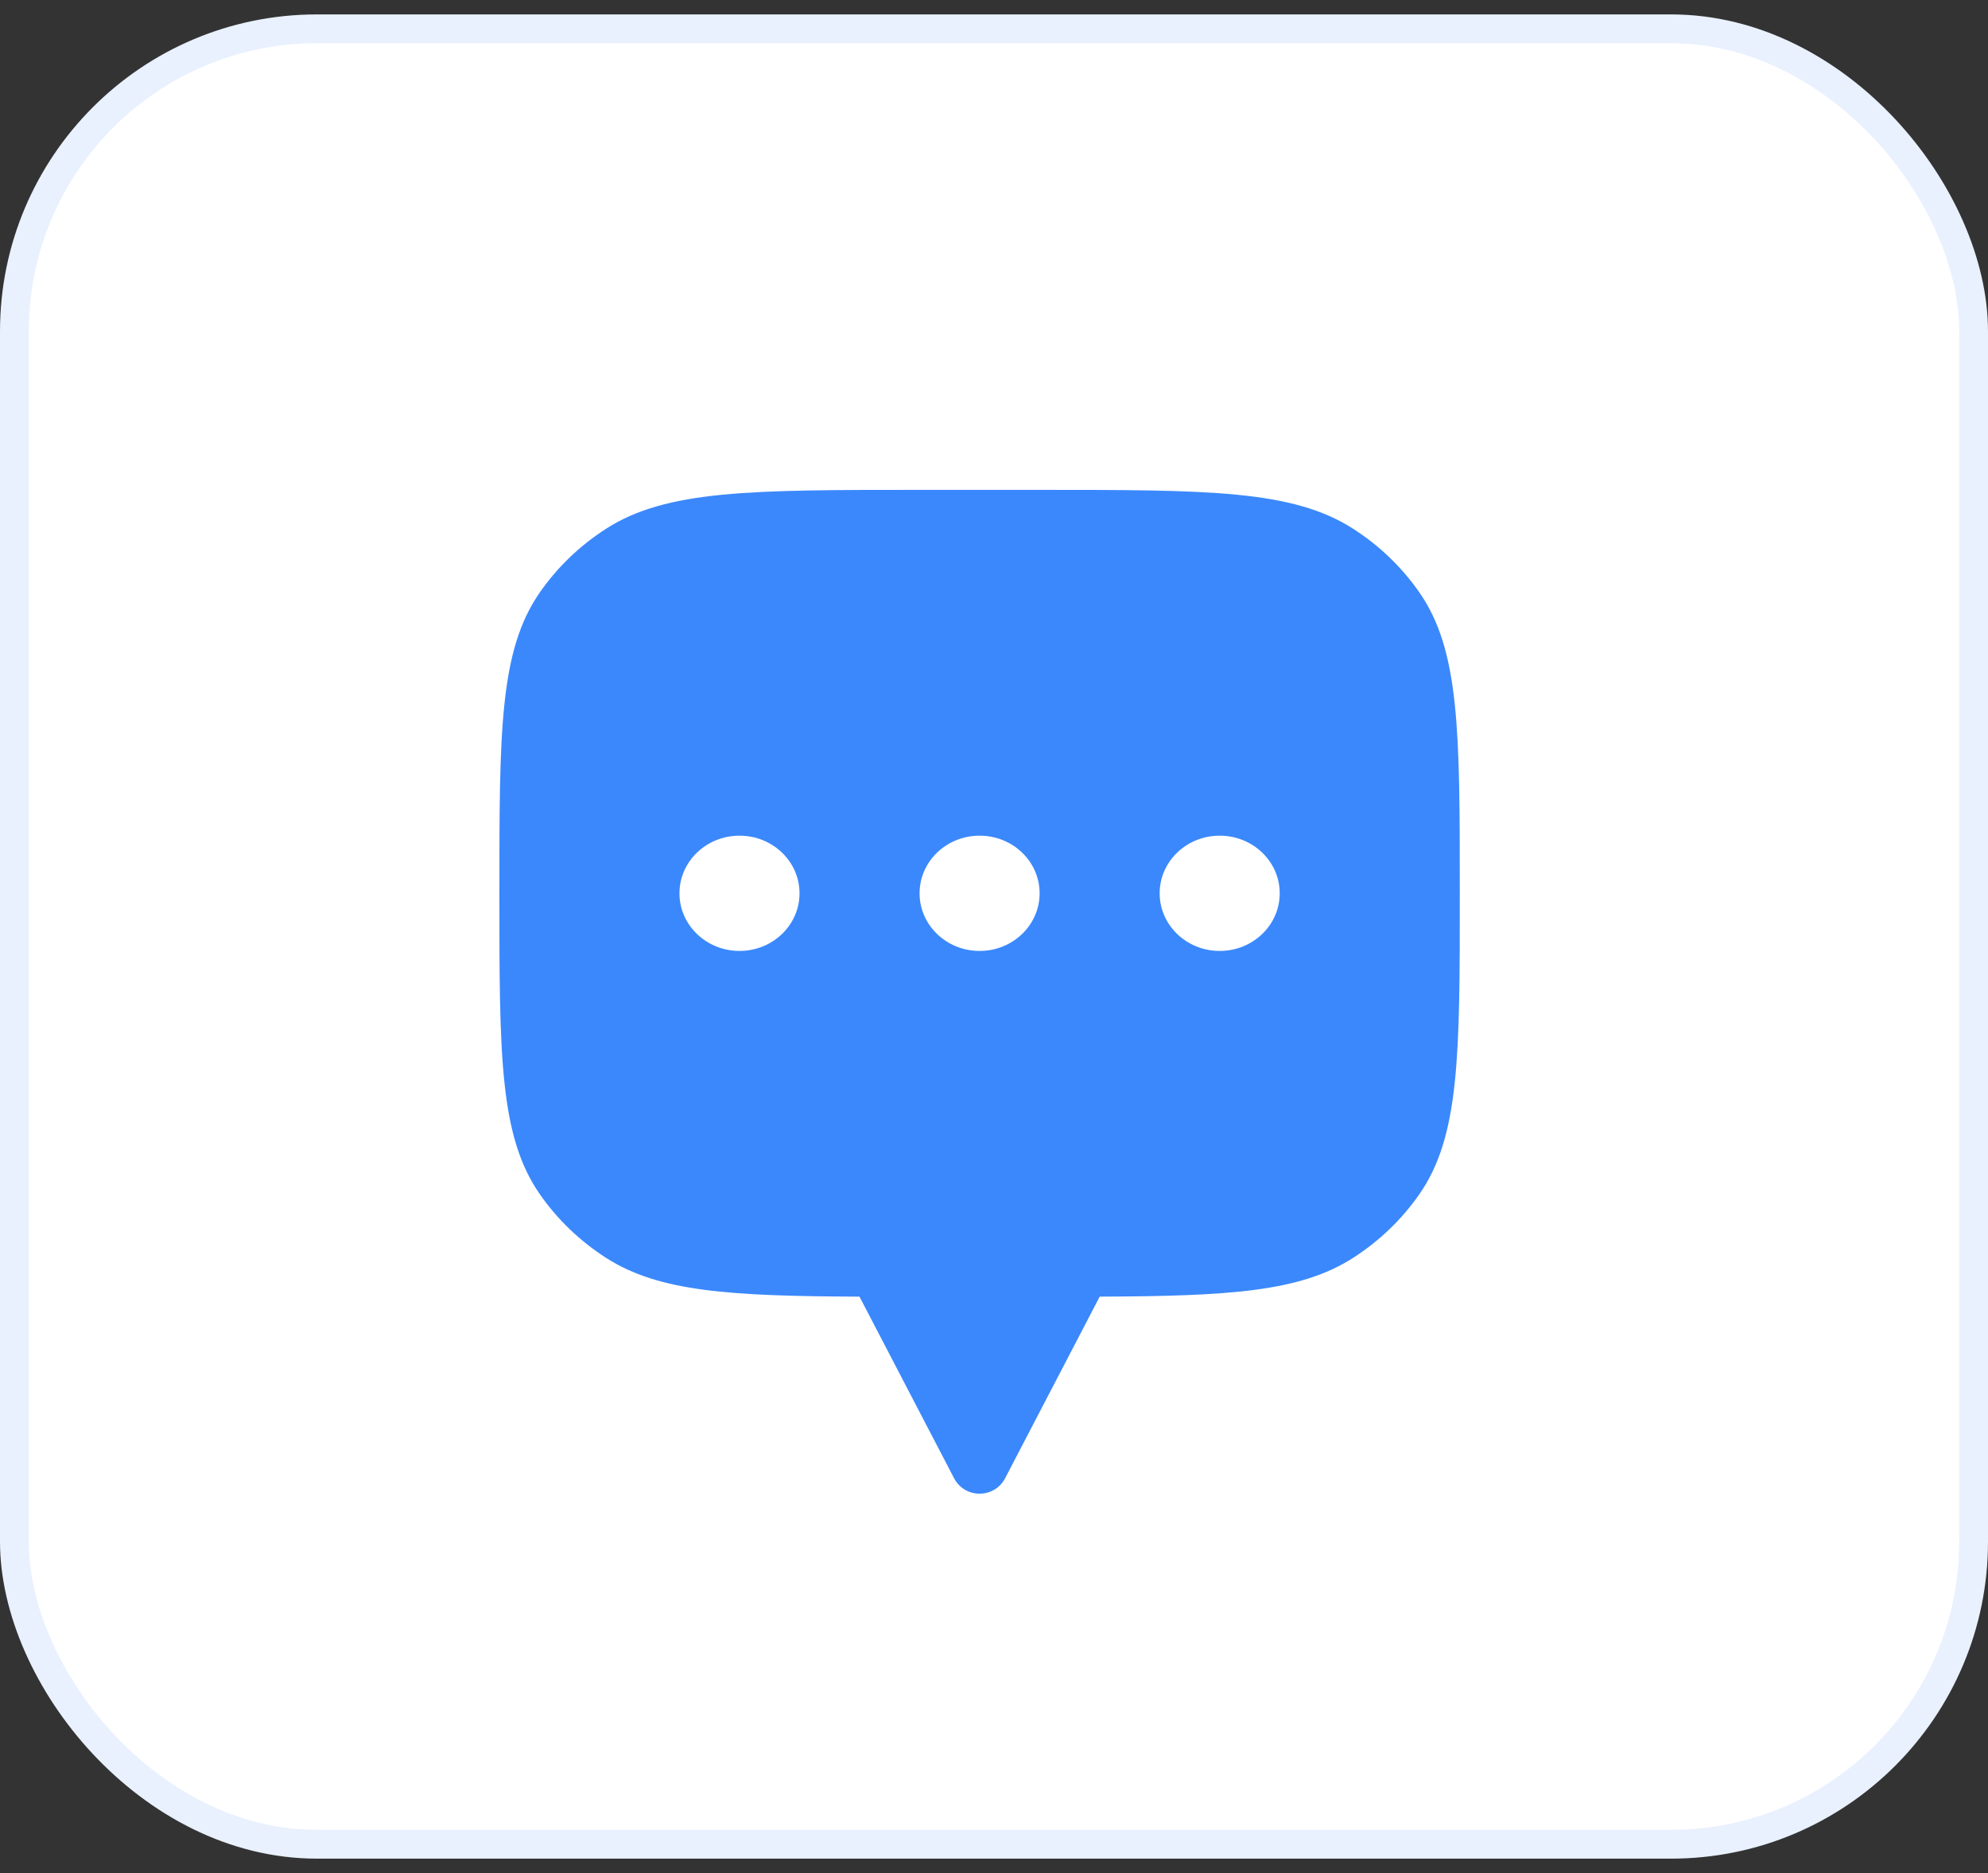
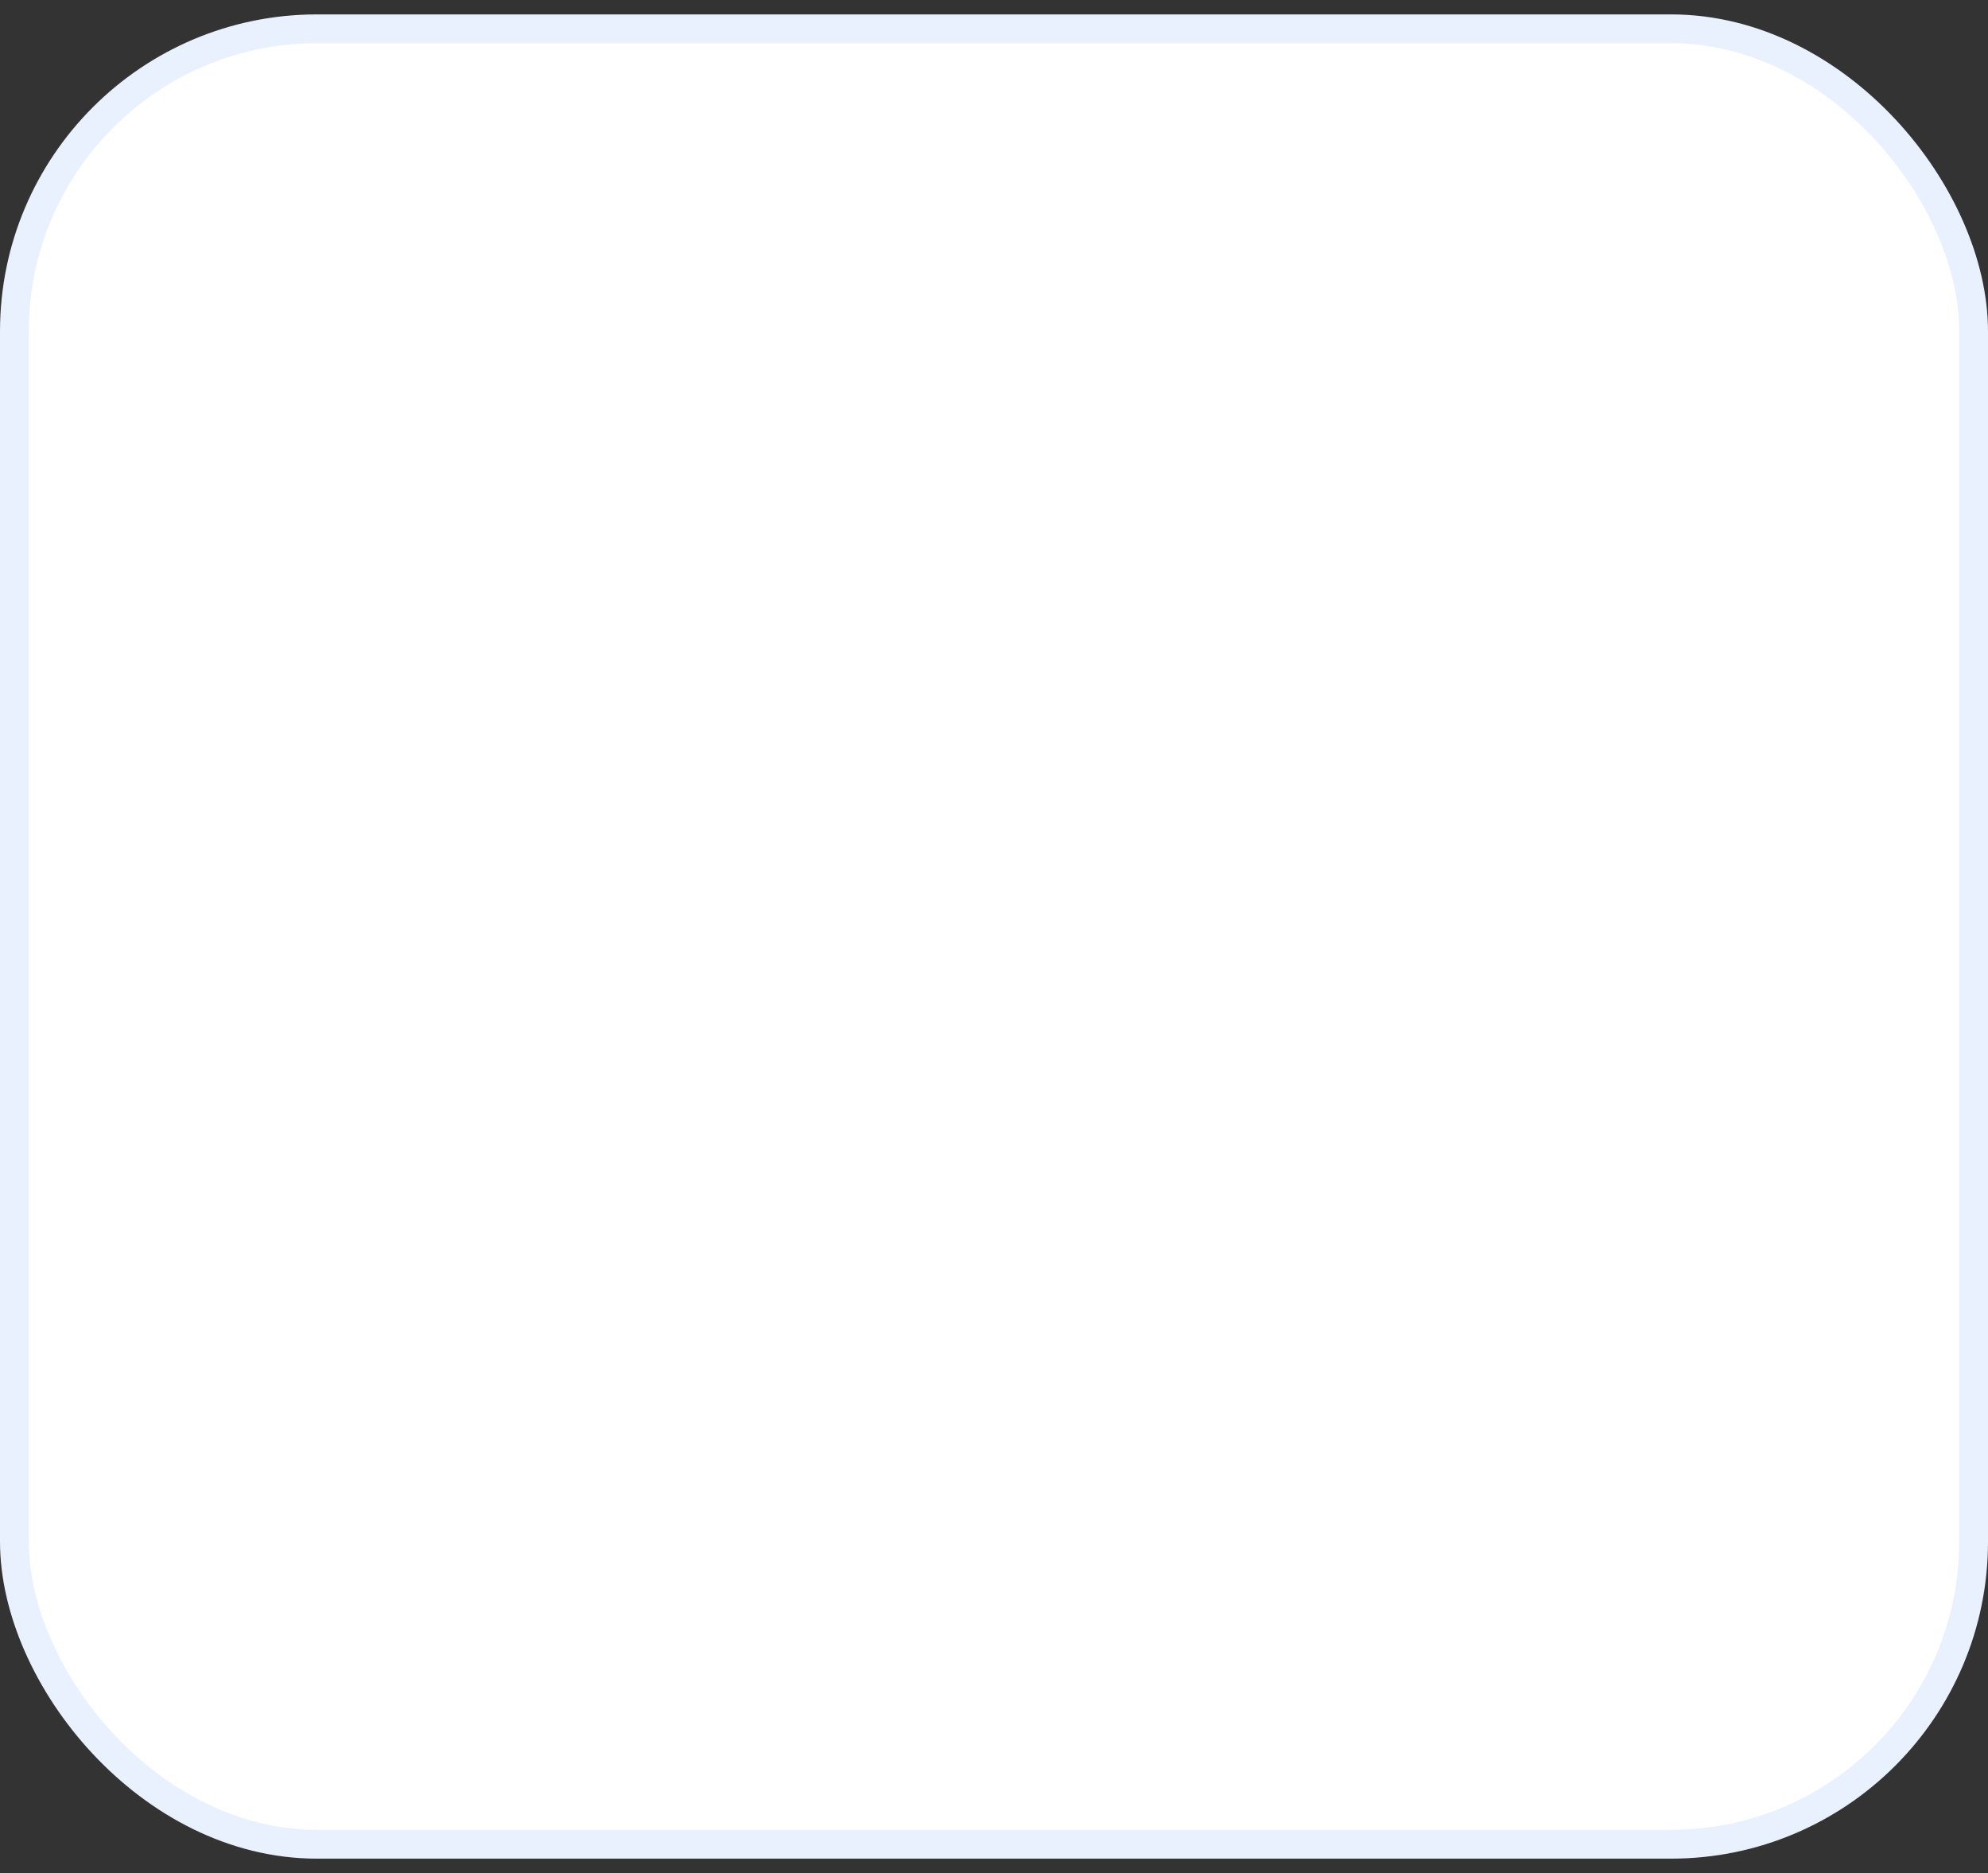
<svg xmlns="http://www.w3.org/2000/svg" width="69" height="65" viewBox="0 0 69 65" fill="none">
  <rect x="0" y="0" width="69" height="65" fill="#333333" stroke="none" />
  <rect x="0.5" y="1" width="68" height="63" rx="10.5" fill="white" stroke="#E9F1FE" />
-   <path fill-rule="evenodd" clip-rule="evenodd" d="M50.667 31C50.667 25.382 50.667 22.573 49.262 20.555C48.654 19.682 47.873 18.932 46.963 18.348C44.861 17 41.935 17 36.083 17H31.917C26.065 17 23.139 17 21.037 18.348C20.127 18.932 19.346 19.682 18.738 20.555C17.333 22.573 17.333 25.382 17.333 31C17.333 36.618 17.333 39.427 18.738 41.445C19.346 42.318 20.127 43.068 21.037 43.652C22.873 44.83 25.338 44.978 29.833 44.997V45L33.113 51.297C33.487 52.014 34.513 52.014 34.887 51.297L38.167 45V44.997C42.662 44.978 45.127 44.83 46.963 43.652C47.873 43.068 48.654 42.318 49.262 41.445C50.667 39.427 50.667 36.618 50.667 31ZM25.667 33C26.817 33 27.75 32.105 27.75 31C27.75 29.895 26.817 29 25.667 29C24.516 29 23.583 29.895 23.583 31C23.583 32.105 24.516 33 25.667 33ZM36.083 31C36.083 32.105 35.151 33 34 33C32.849 33 31.917 32.105 31.917 31C31.917 29.895 32.849 29 34 29C35.151 29 36.083 29.895 36.083 31ZM44.417 31C44.417 32.105 43.484 33 42.333 33C41.183 33 40.25 32.105 40.25 31C40.25 29.895 41.183 29 42.333 29C43.484 29 44.417 29.895 44.417 31Z" fill="#3B88FC" />
</svg>